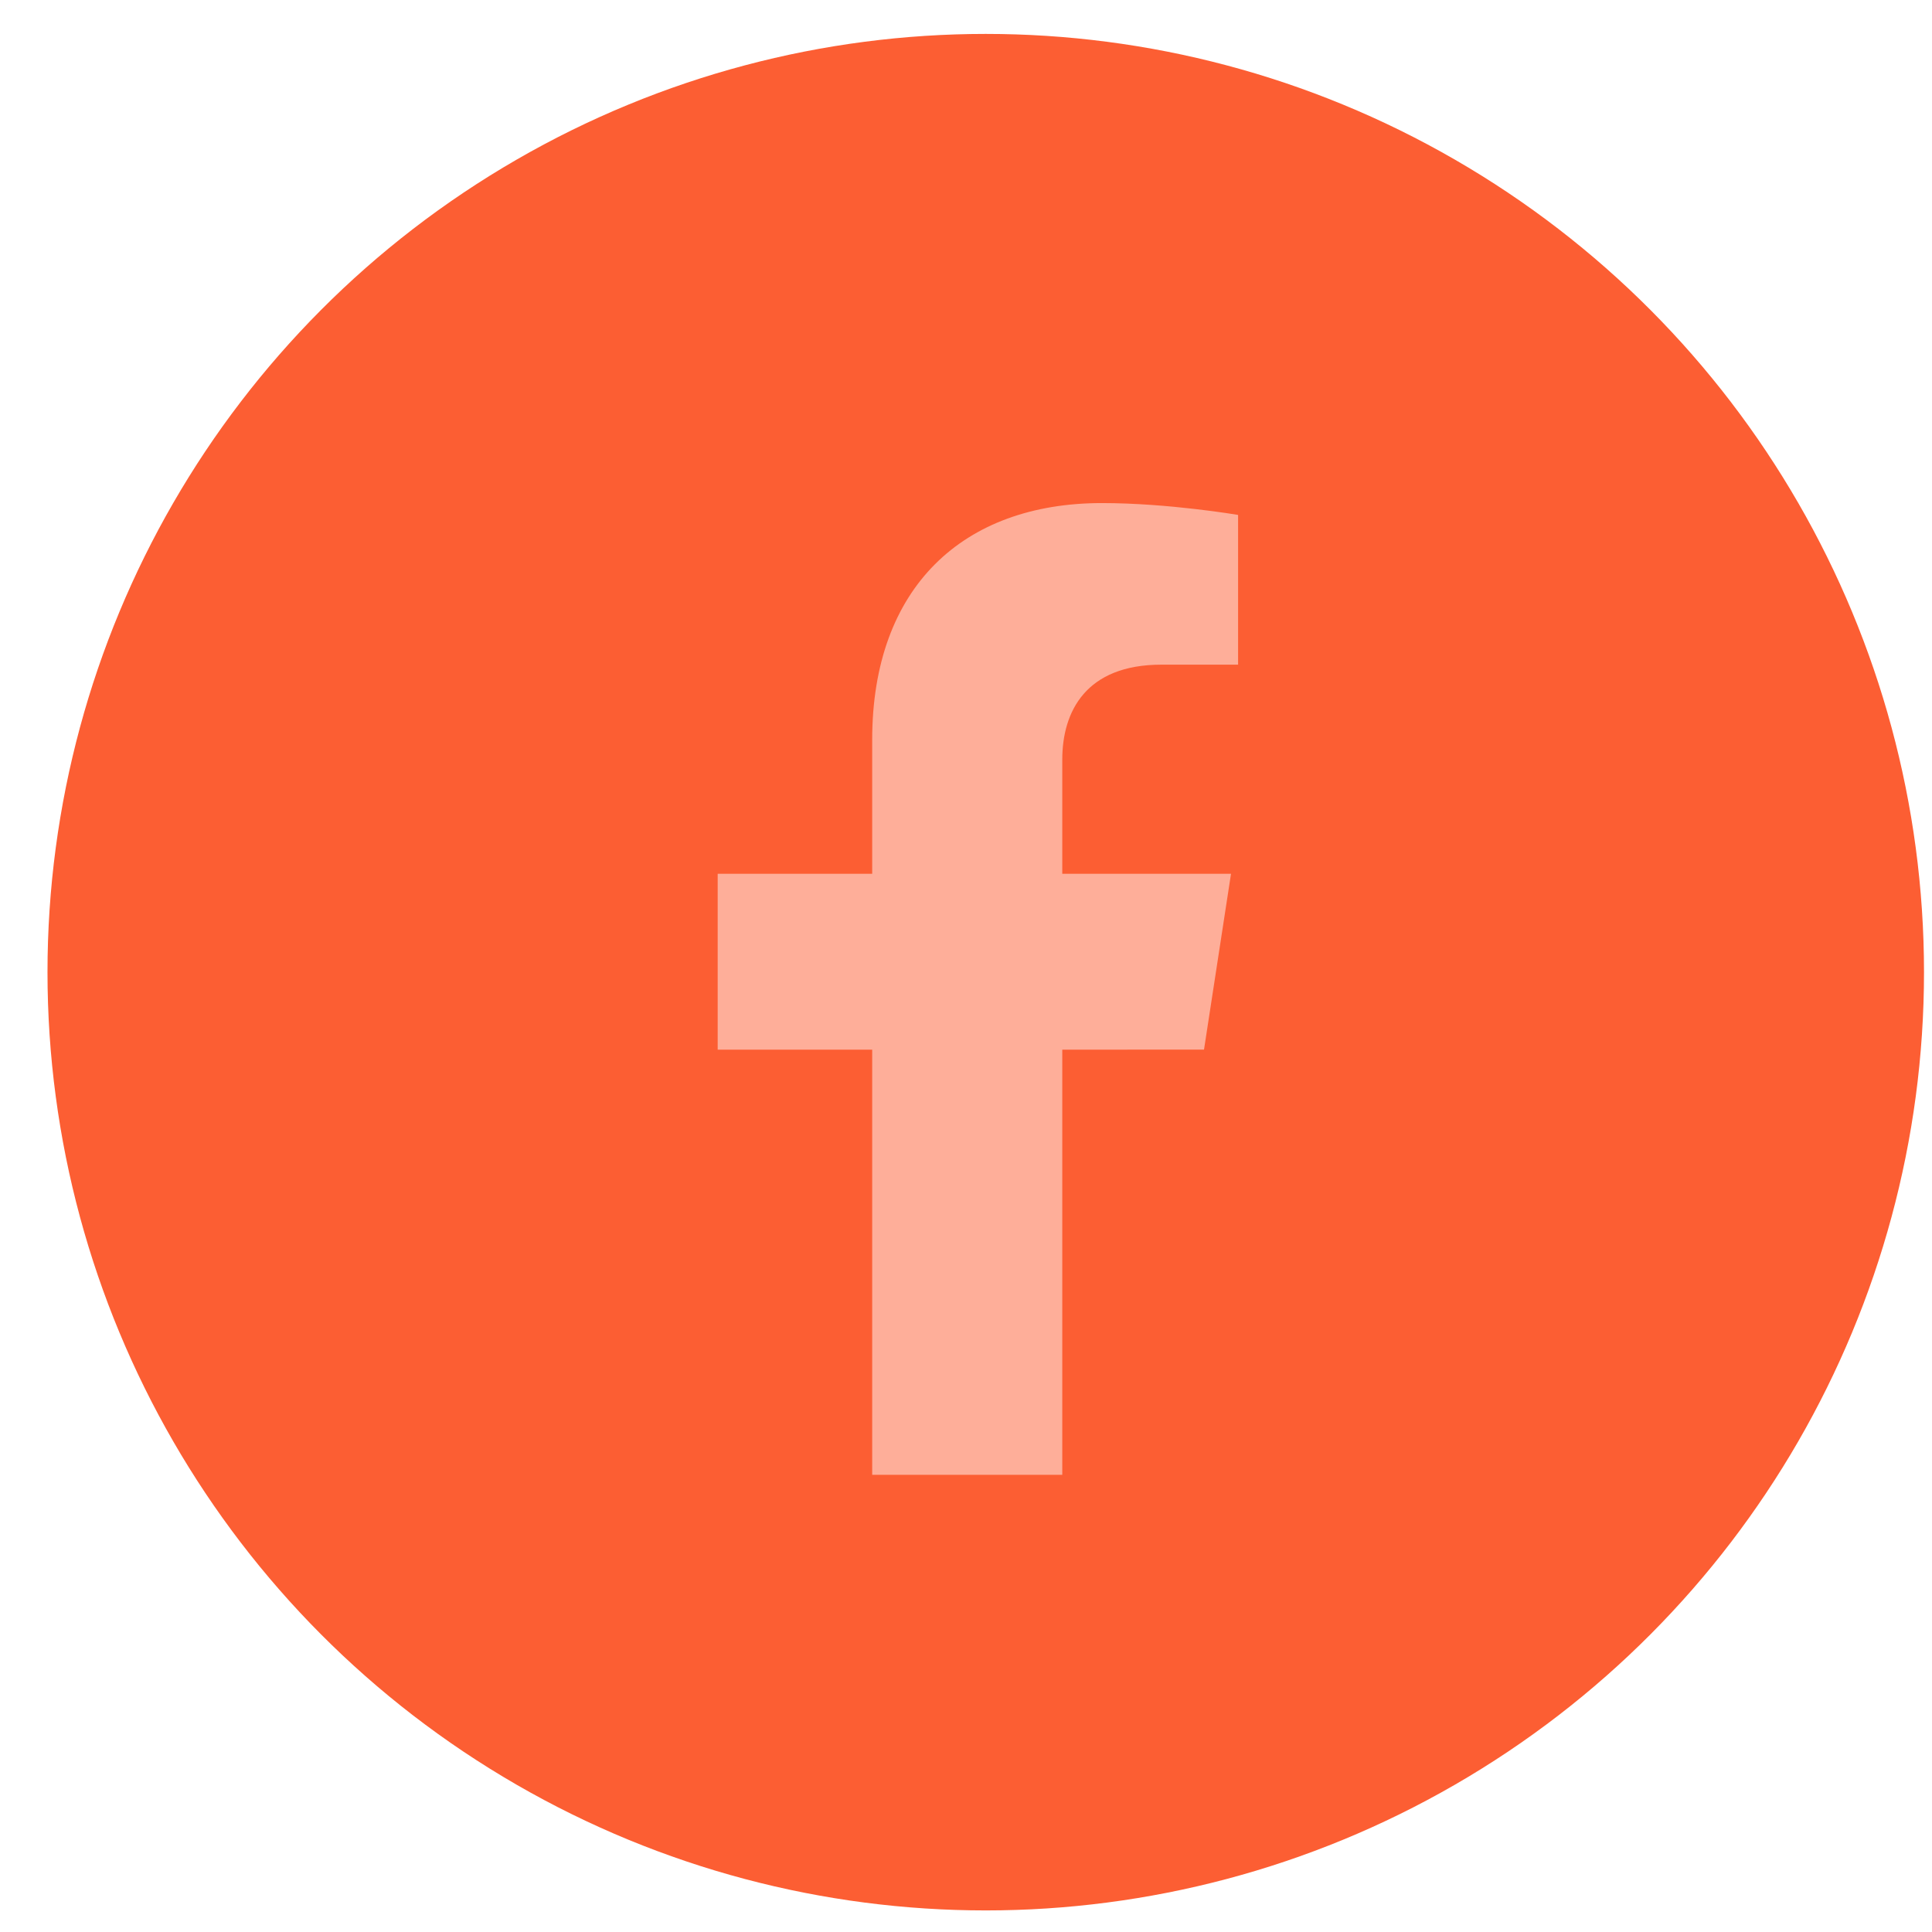
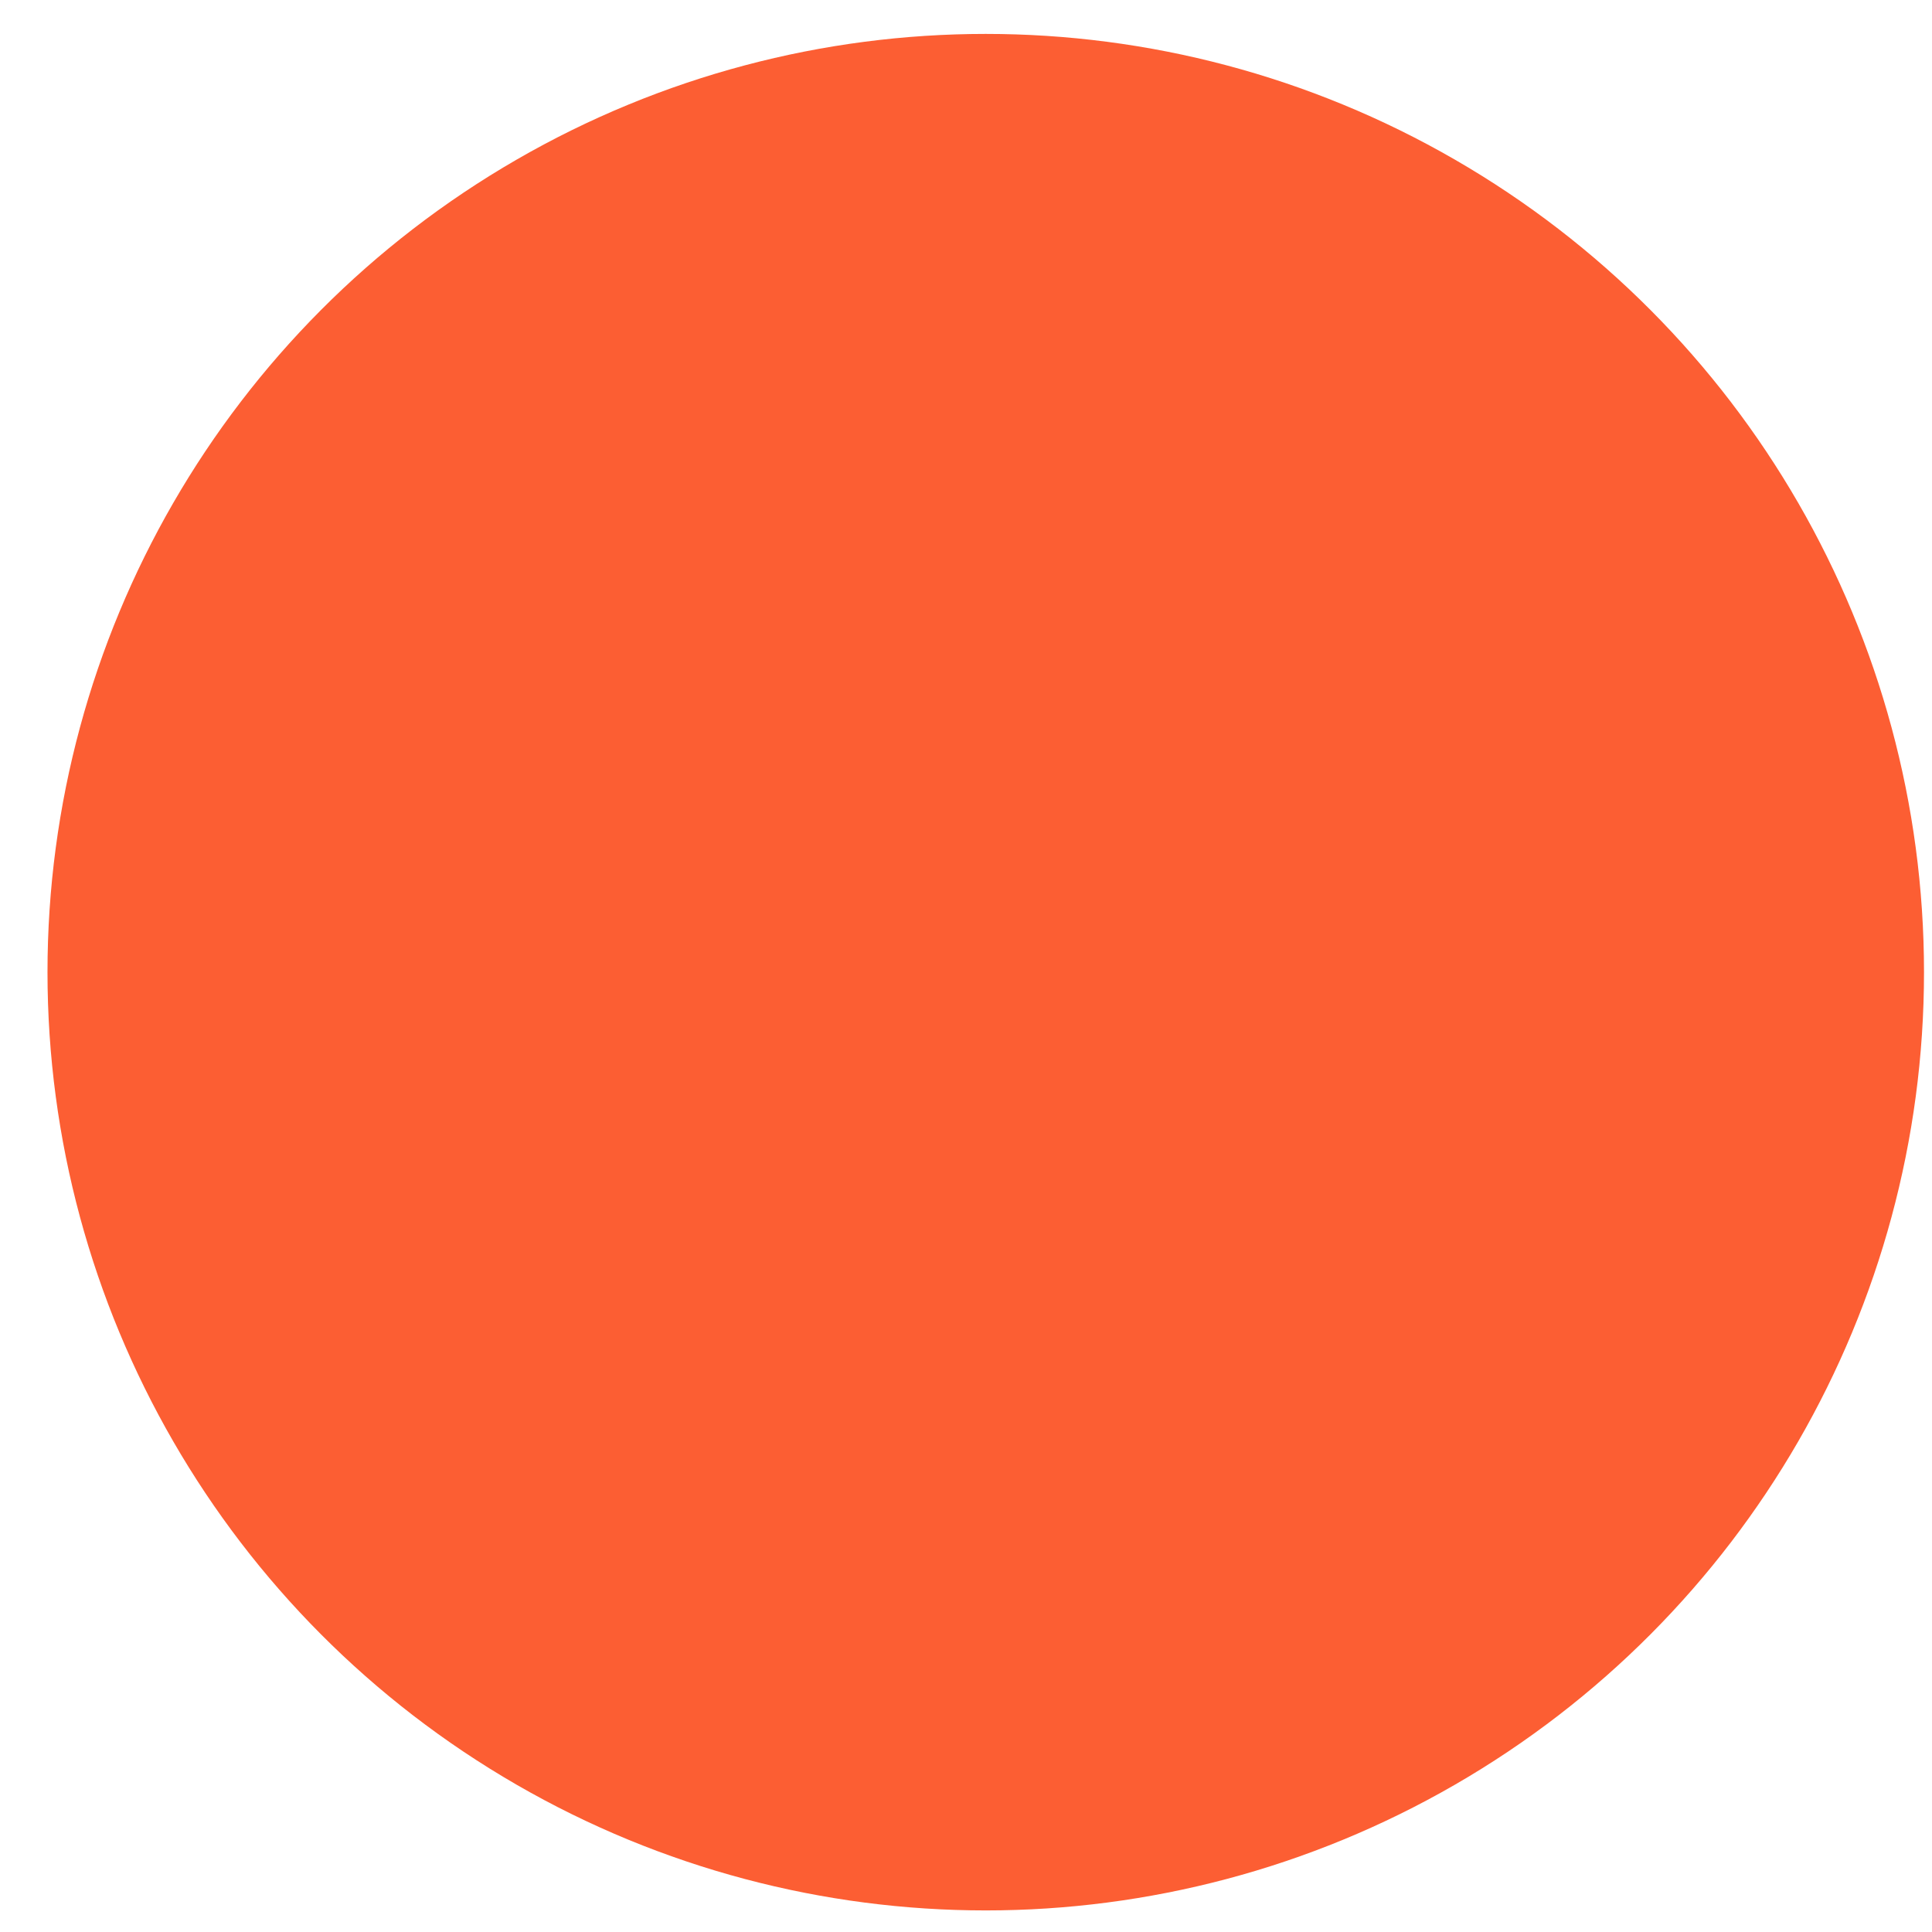
<svg xmlns="http://www.w3.org/2000/svg" width="36" height="36" viewBox="0 0 36 36" fill="none">
  <circle cx="18.368" cy="18.115" r="17.483" fill="#FC5E33" />
-   <path d="M22.435 19.558L22.938 16.282H19.794V14.155C19.794 13.259 20.233 12.385 21.641 12.385H23.07V9.595C23.07 9.595 21.774 9.374 20.533 9.374C17.944 9.374 16.252 10.944 16.252 13.785V16.282H13.373V19.559H16.252V27.481H19.794V19.559L22.435 19.558Z" fill="#FEAE99" />
</svg>